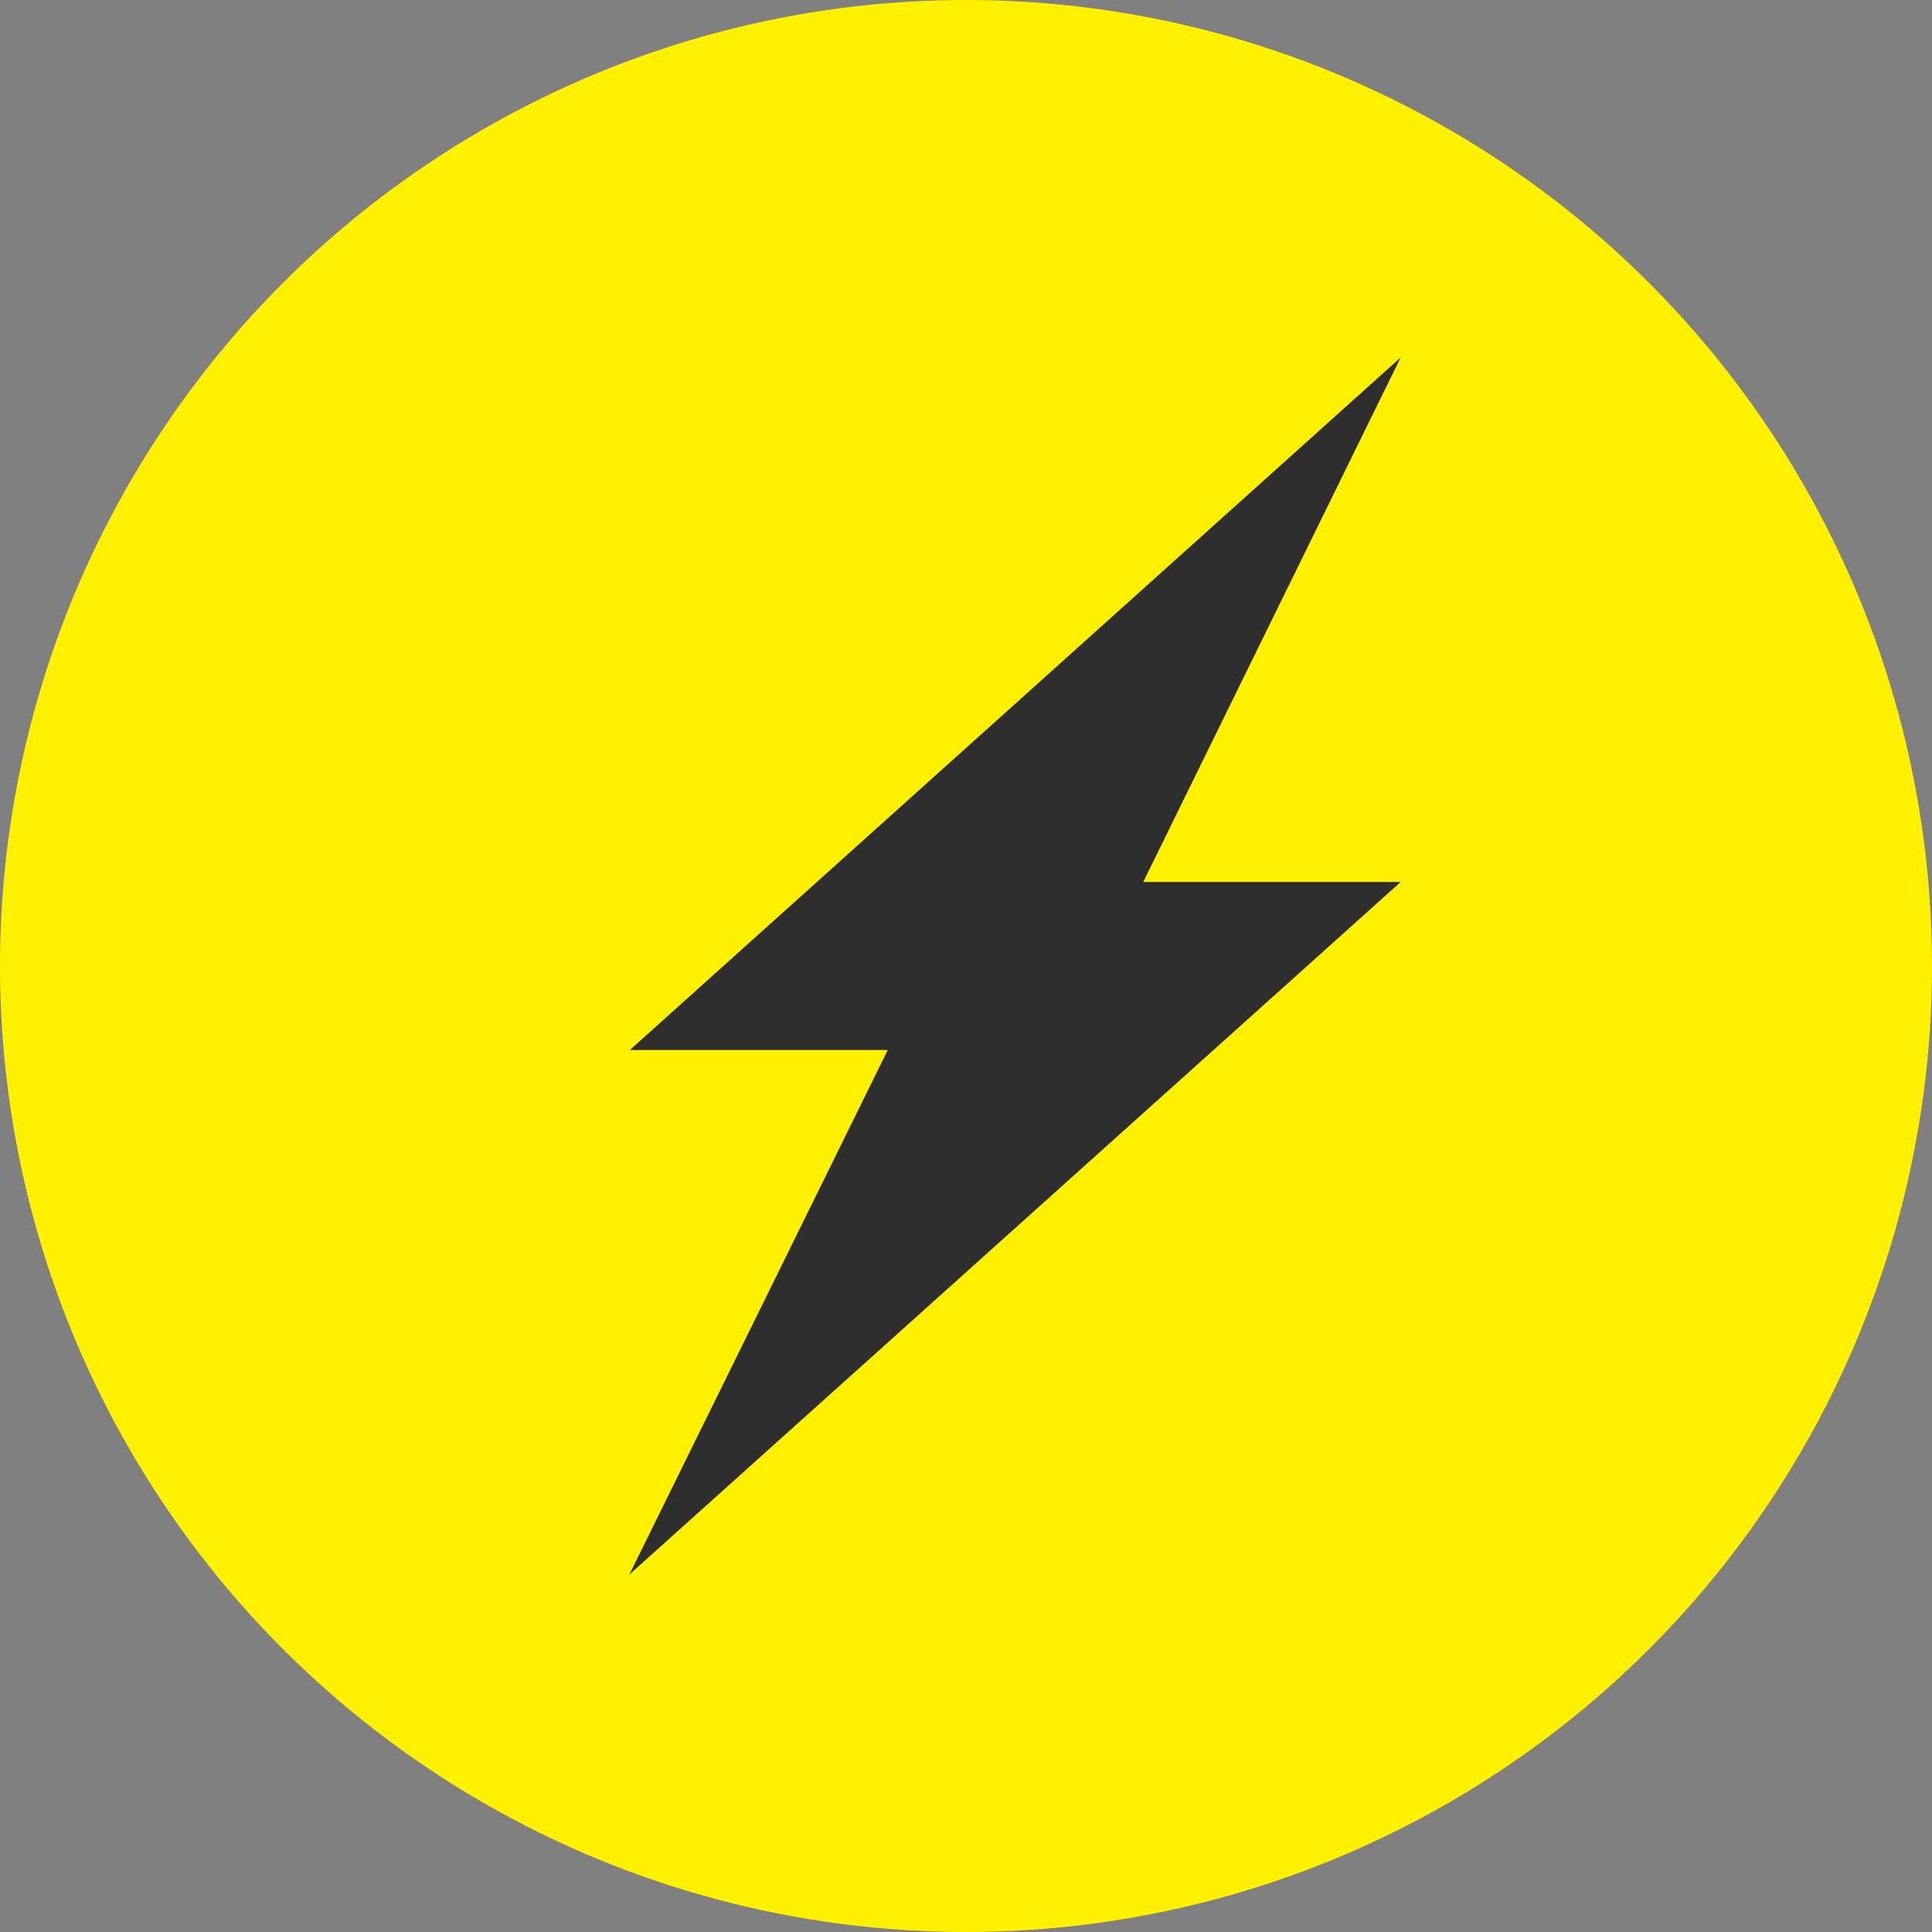
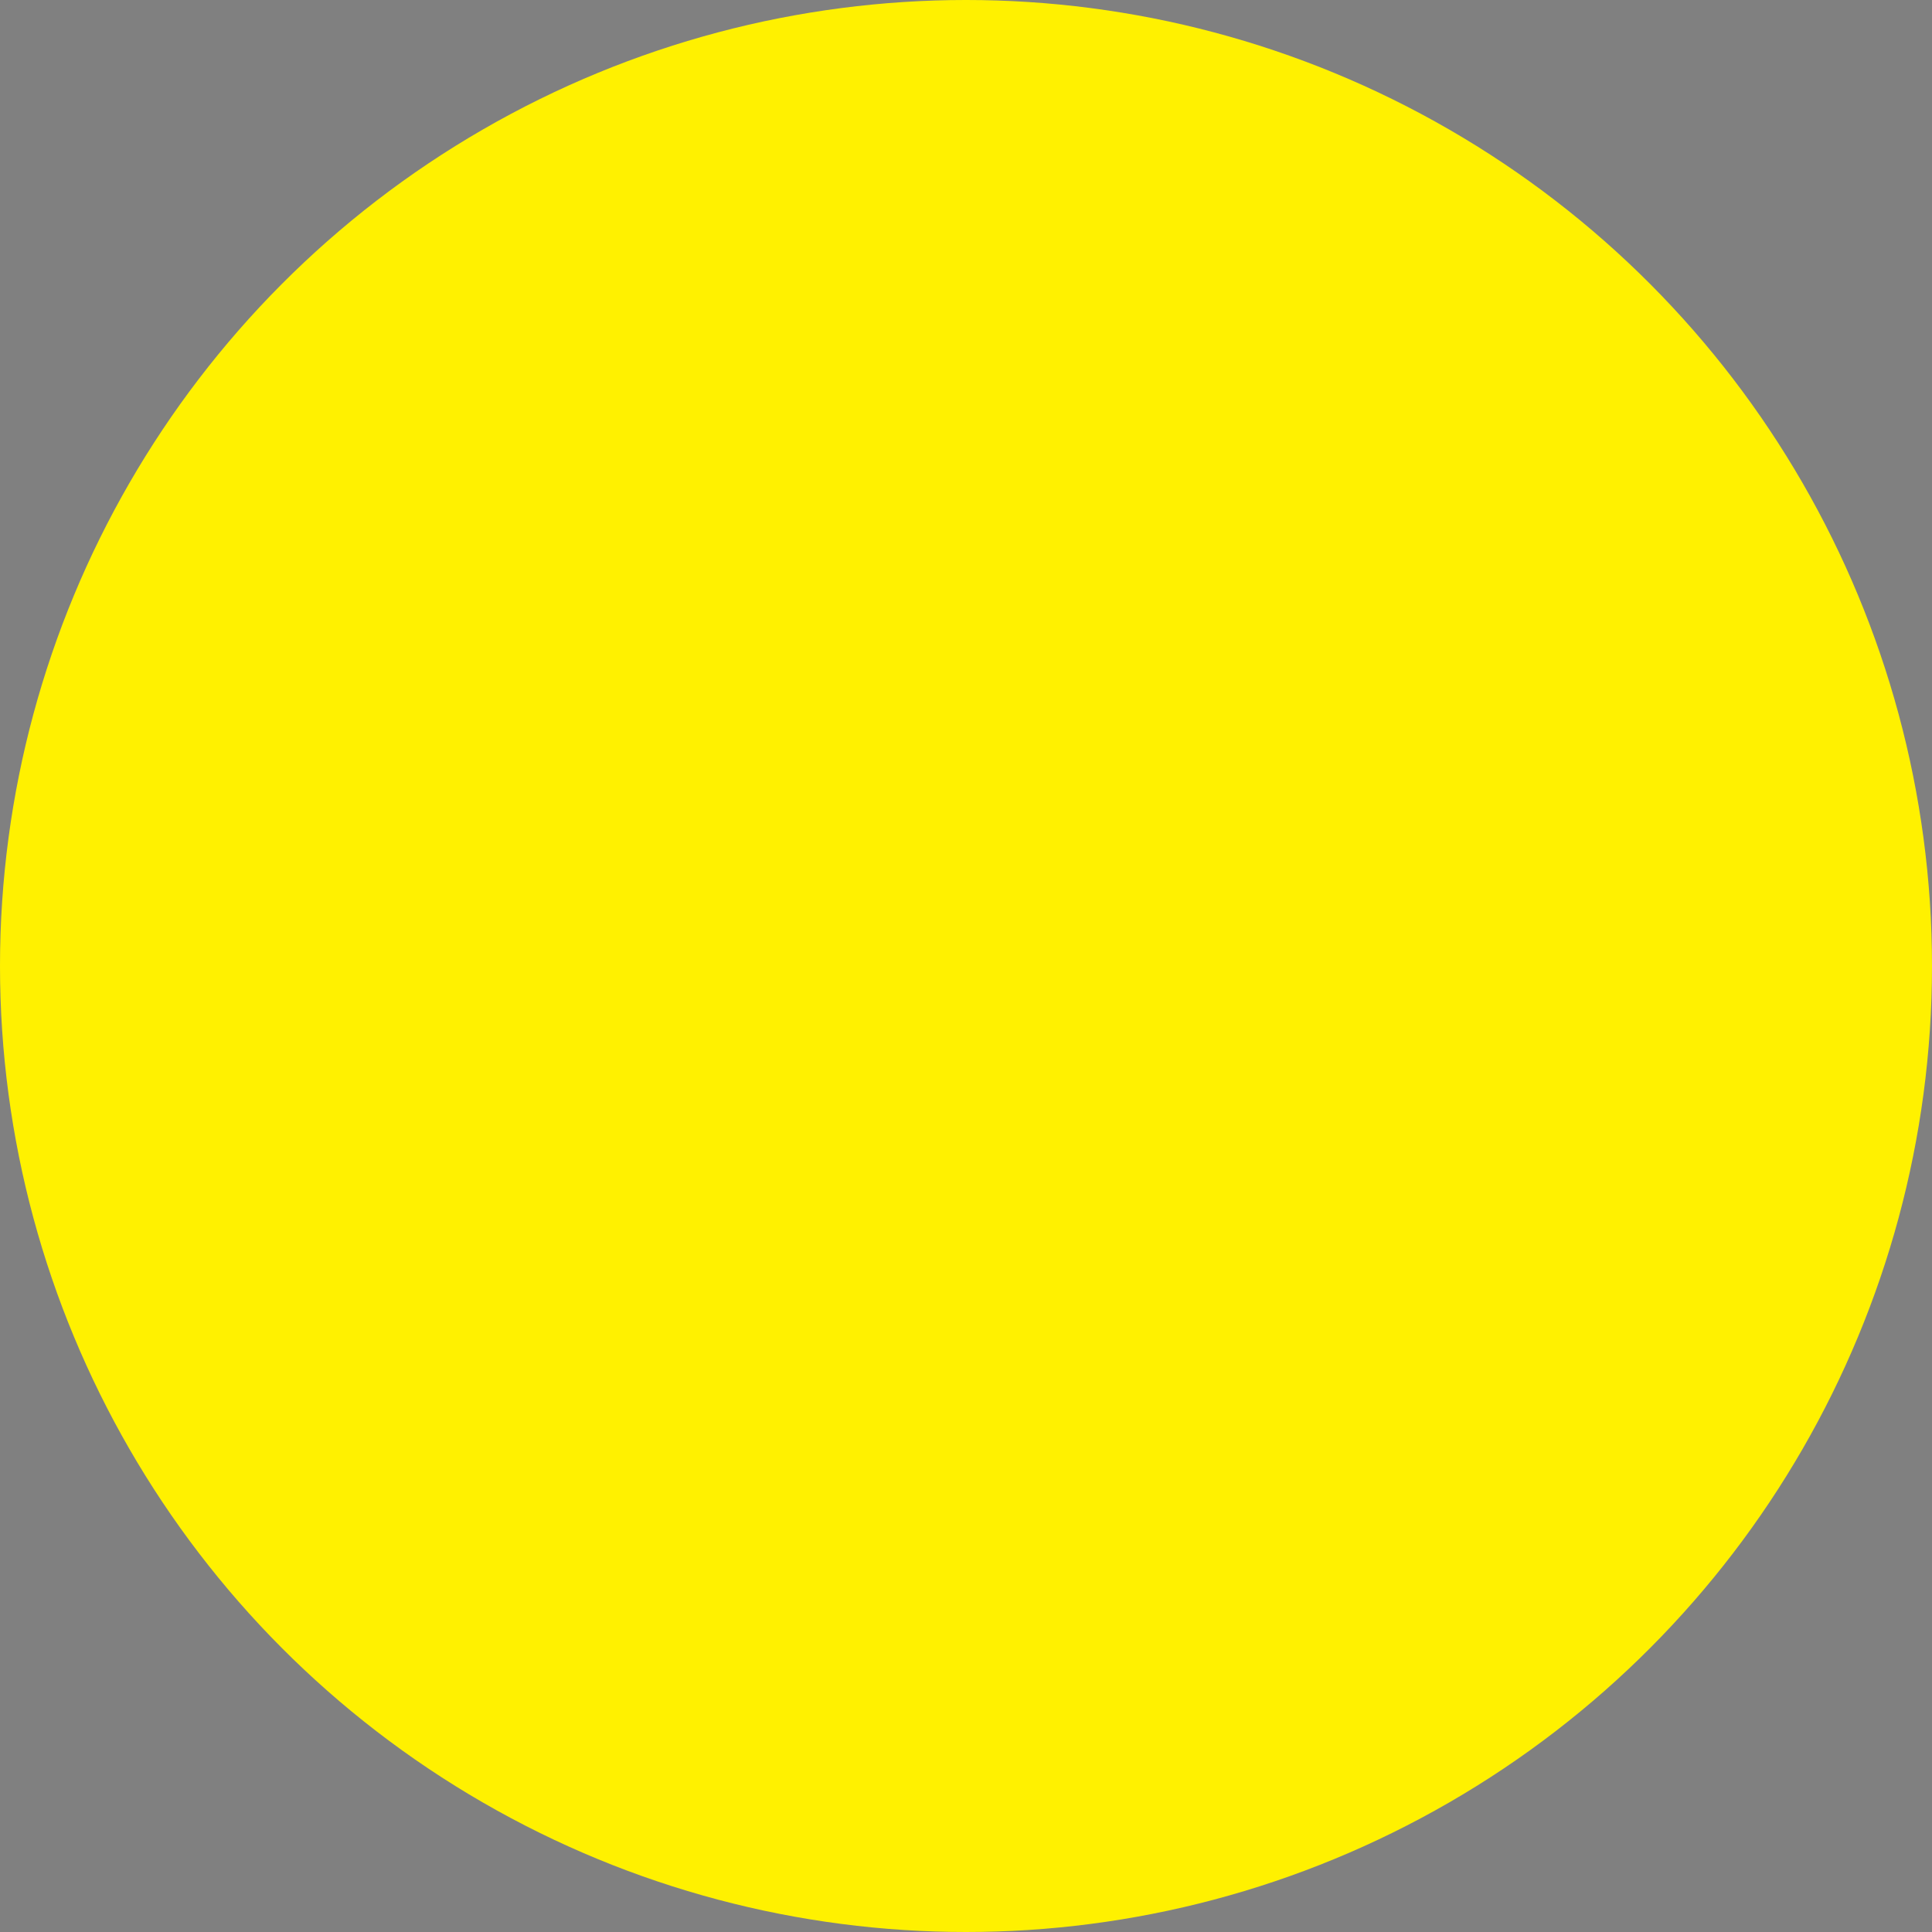
<svg xmlns="http://www.w3.org/2000/svg" version="1.1" width="40" height="40">
  <rect width="100%" height="100%" fill="#808080" stroke="none" />
  <svg viewBox="0 0 40 40">
    <circle cx="20" cy="20" r="20" fill="#fff100" />
-     <path fill="#2e2e2e" d="M29 7.4L13.04 21.74h5.34L13.03 32.6 29 18.26h-5.33z" />
  </svg>
  <style>@media (prefers-color-scheme: light) { :root { filter: none; } }
</style>
</svg>